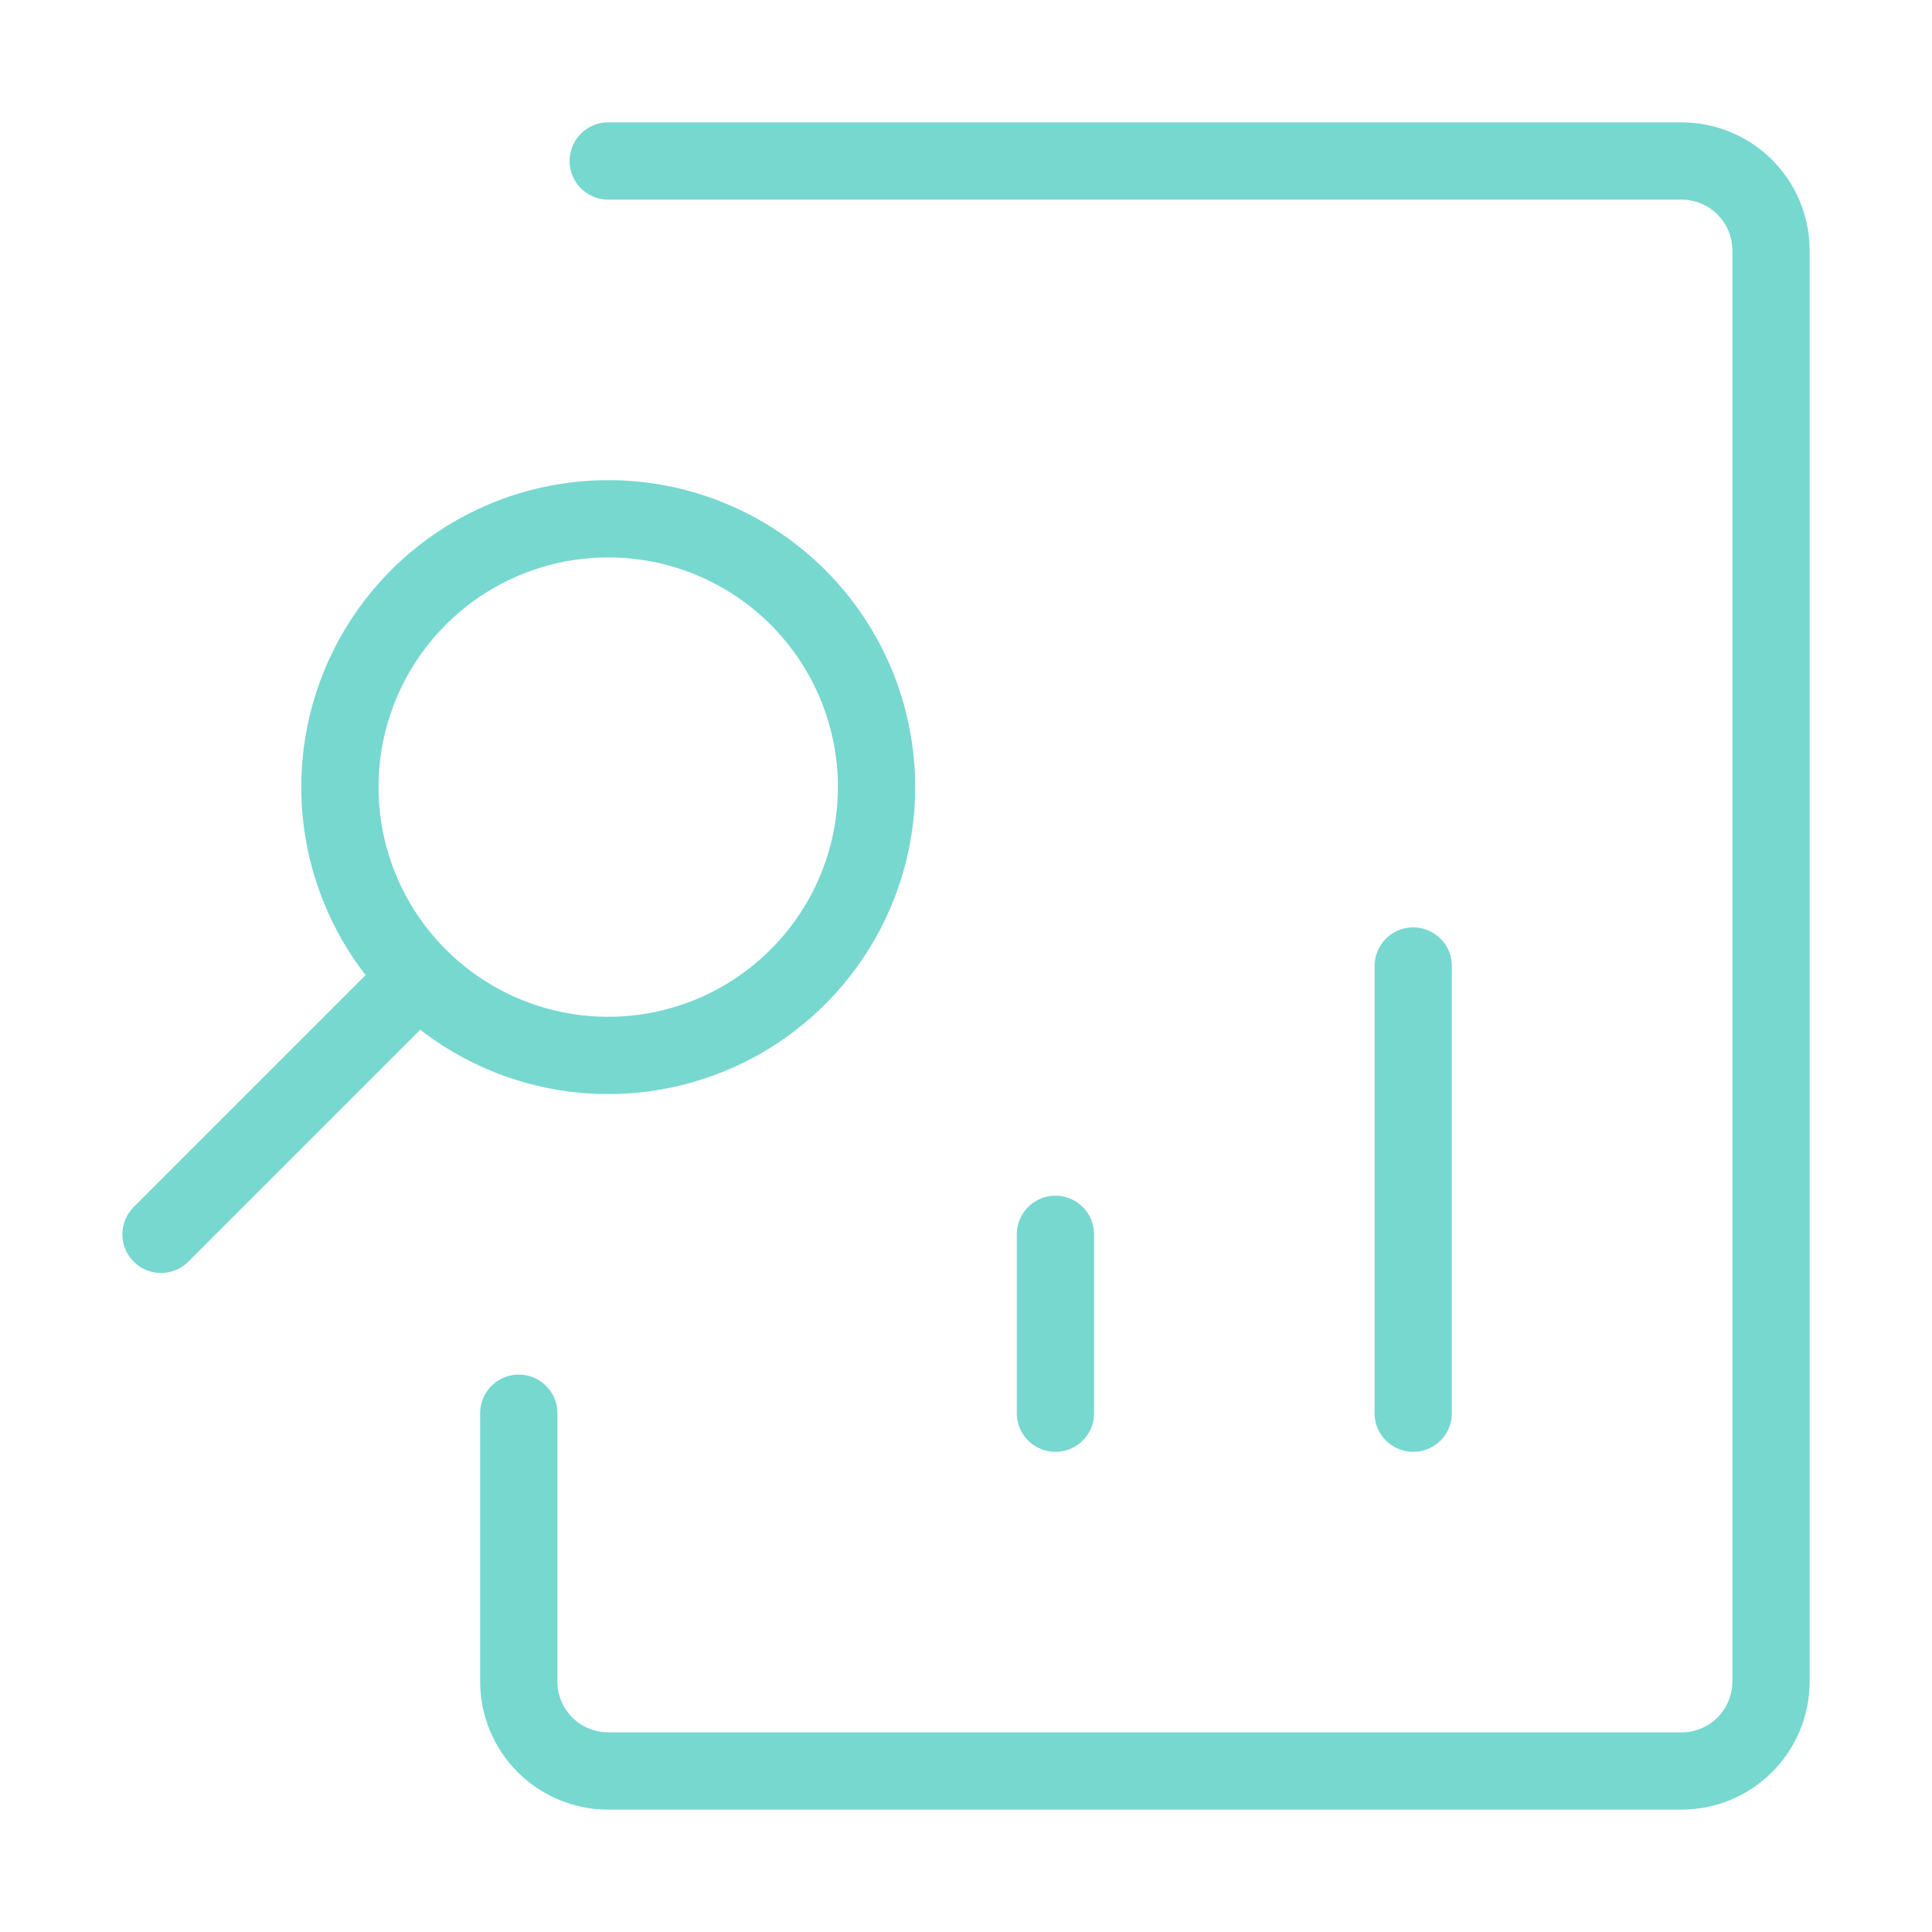
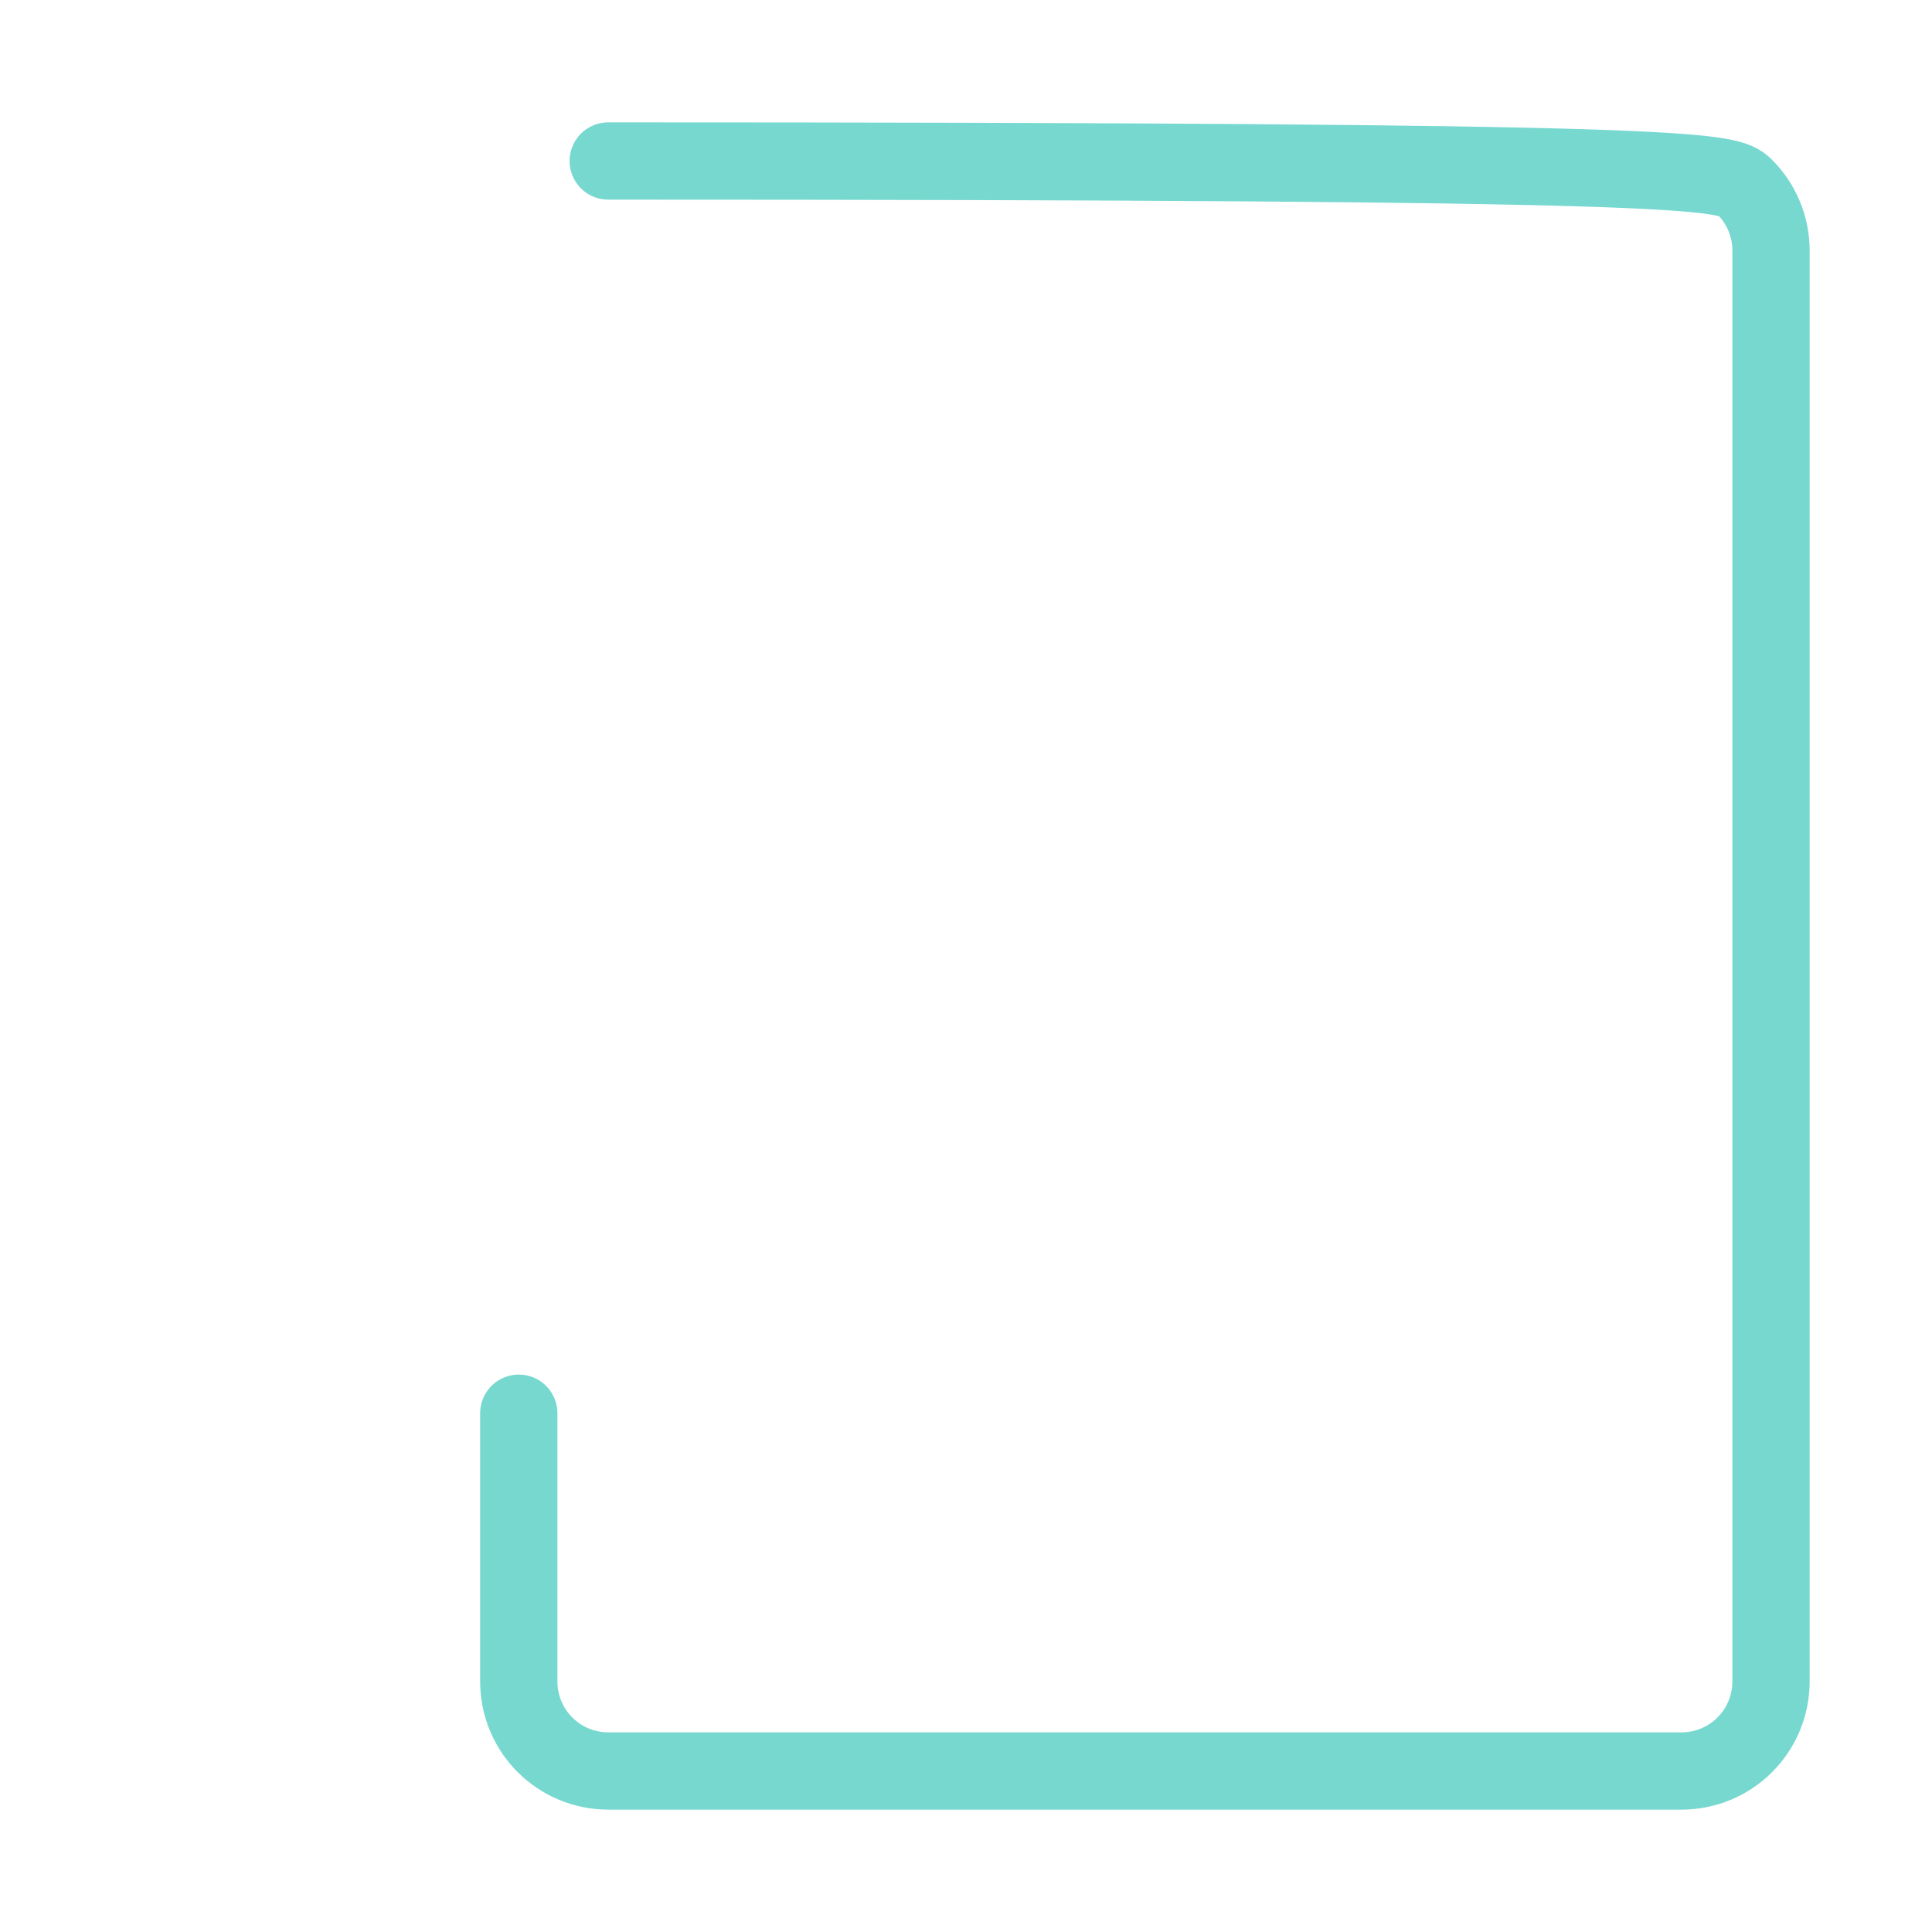
<svg xmlns="http://www.w3.org/2000/svg" width="250" height="250" viewBox="0 0 250 250" fill="none">
-   <path d="M182.87 125V182.87M136.574 182.87V159.722M20.834 159.722L53.588 126.968M78.704 67.13C71.836 67.13 65.123 69.166 59.413 72.981C53.703 76.797 49.253 82.22 46.625 88.564C43.997 94.909 43.309 101.89 44.649 108.626C45.989 115.361 49.295 121.548 54.151 126.404C59.008 131.26 65.194 134.567 71.93 135.907C78.665 137.247 85.647 136.559 91.991 133.931C98.336 131.303 103.759 126.852 107.574 121.142C111.39 115.432 113.426 108.719 113.426 101.852C113.426 92.643 109.768 83.811 103.256 77.3C96.745 70.788 87.913 67.13 78.704 67.13Z" stroke="#77D8D0" stroke-width="10" stroke-linecap="round" stroke-linejoin="round" />
-   <path d="M78.704 20.833H217.593C220.662 20.833 223.606 22.053 225.777 24.223C227.947 26.394 229.167 29.338 229.167 32.407V217.592C229.167 220.662 227.947 223.606 225.777 225.776C223.606 227.947 220.662 229.166 217.593 229.166H78.704C75.634 229.166 72.69 227.947 70.52 225.776C68.349 223.606 67.13 220.662 67.13 217.592V182.87" stroke="#77D8D0" stroke-width="10" stroke-linecap="round" stroke-linejoin="round" />
+   <path d="M78.704 20.833C220.662 20.833 223.606 22.053 225.777 24.223C227.947 26.394 229.167 29.338 229.167 32.407V217.592C229.167 220.662 227.947 223.606 225.777 225.776C223.606 227.947 220.662 229.166 217.593 229.166H78.704C75.634 229.166 72.69 227.947 70.52 225.776C68.349 223.606 67.13 220.662 67.13 217.592V182.87" stroke="#77D8D0" stroke-width="10" stroke-linecap="round" stroke-linejoin="round" />
</svg>